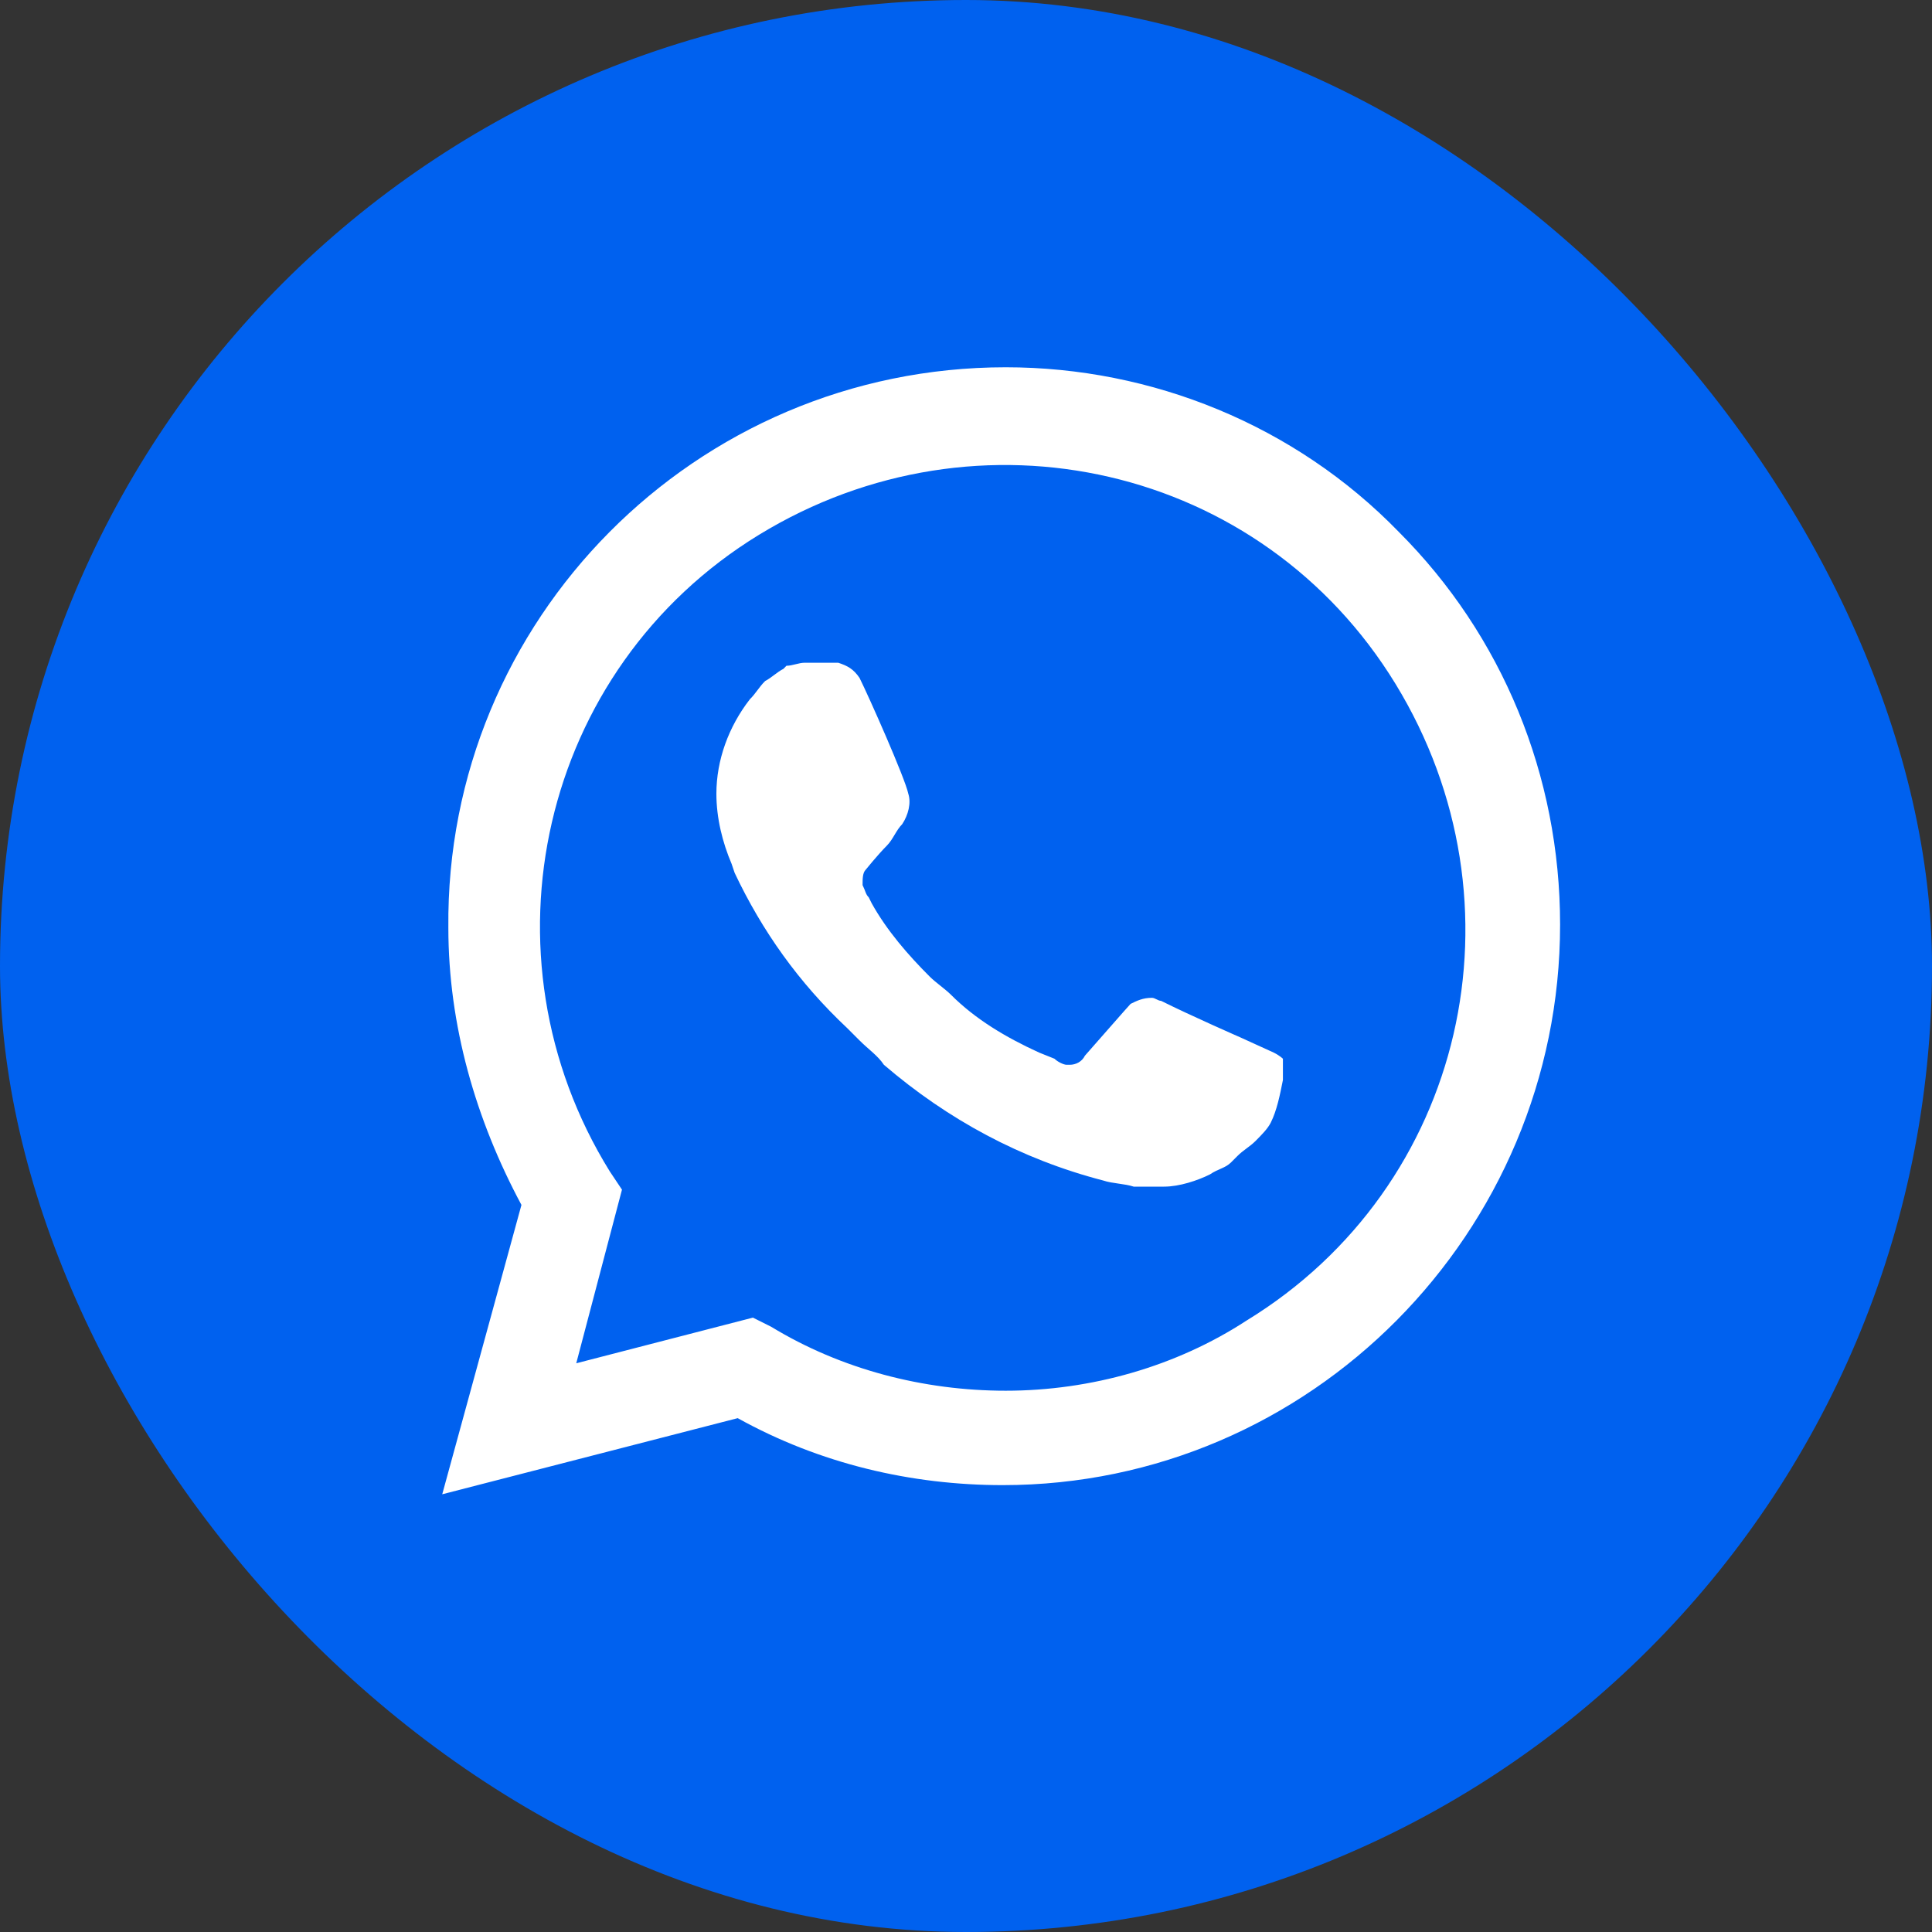
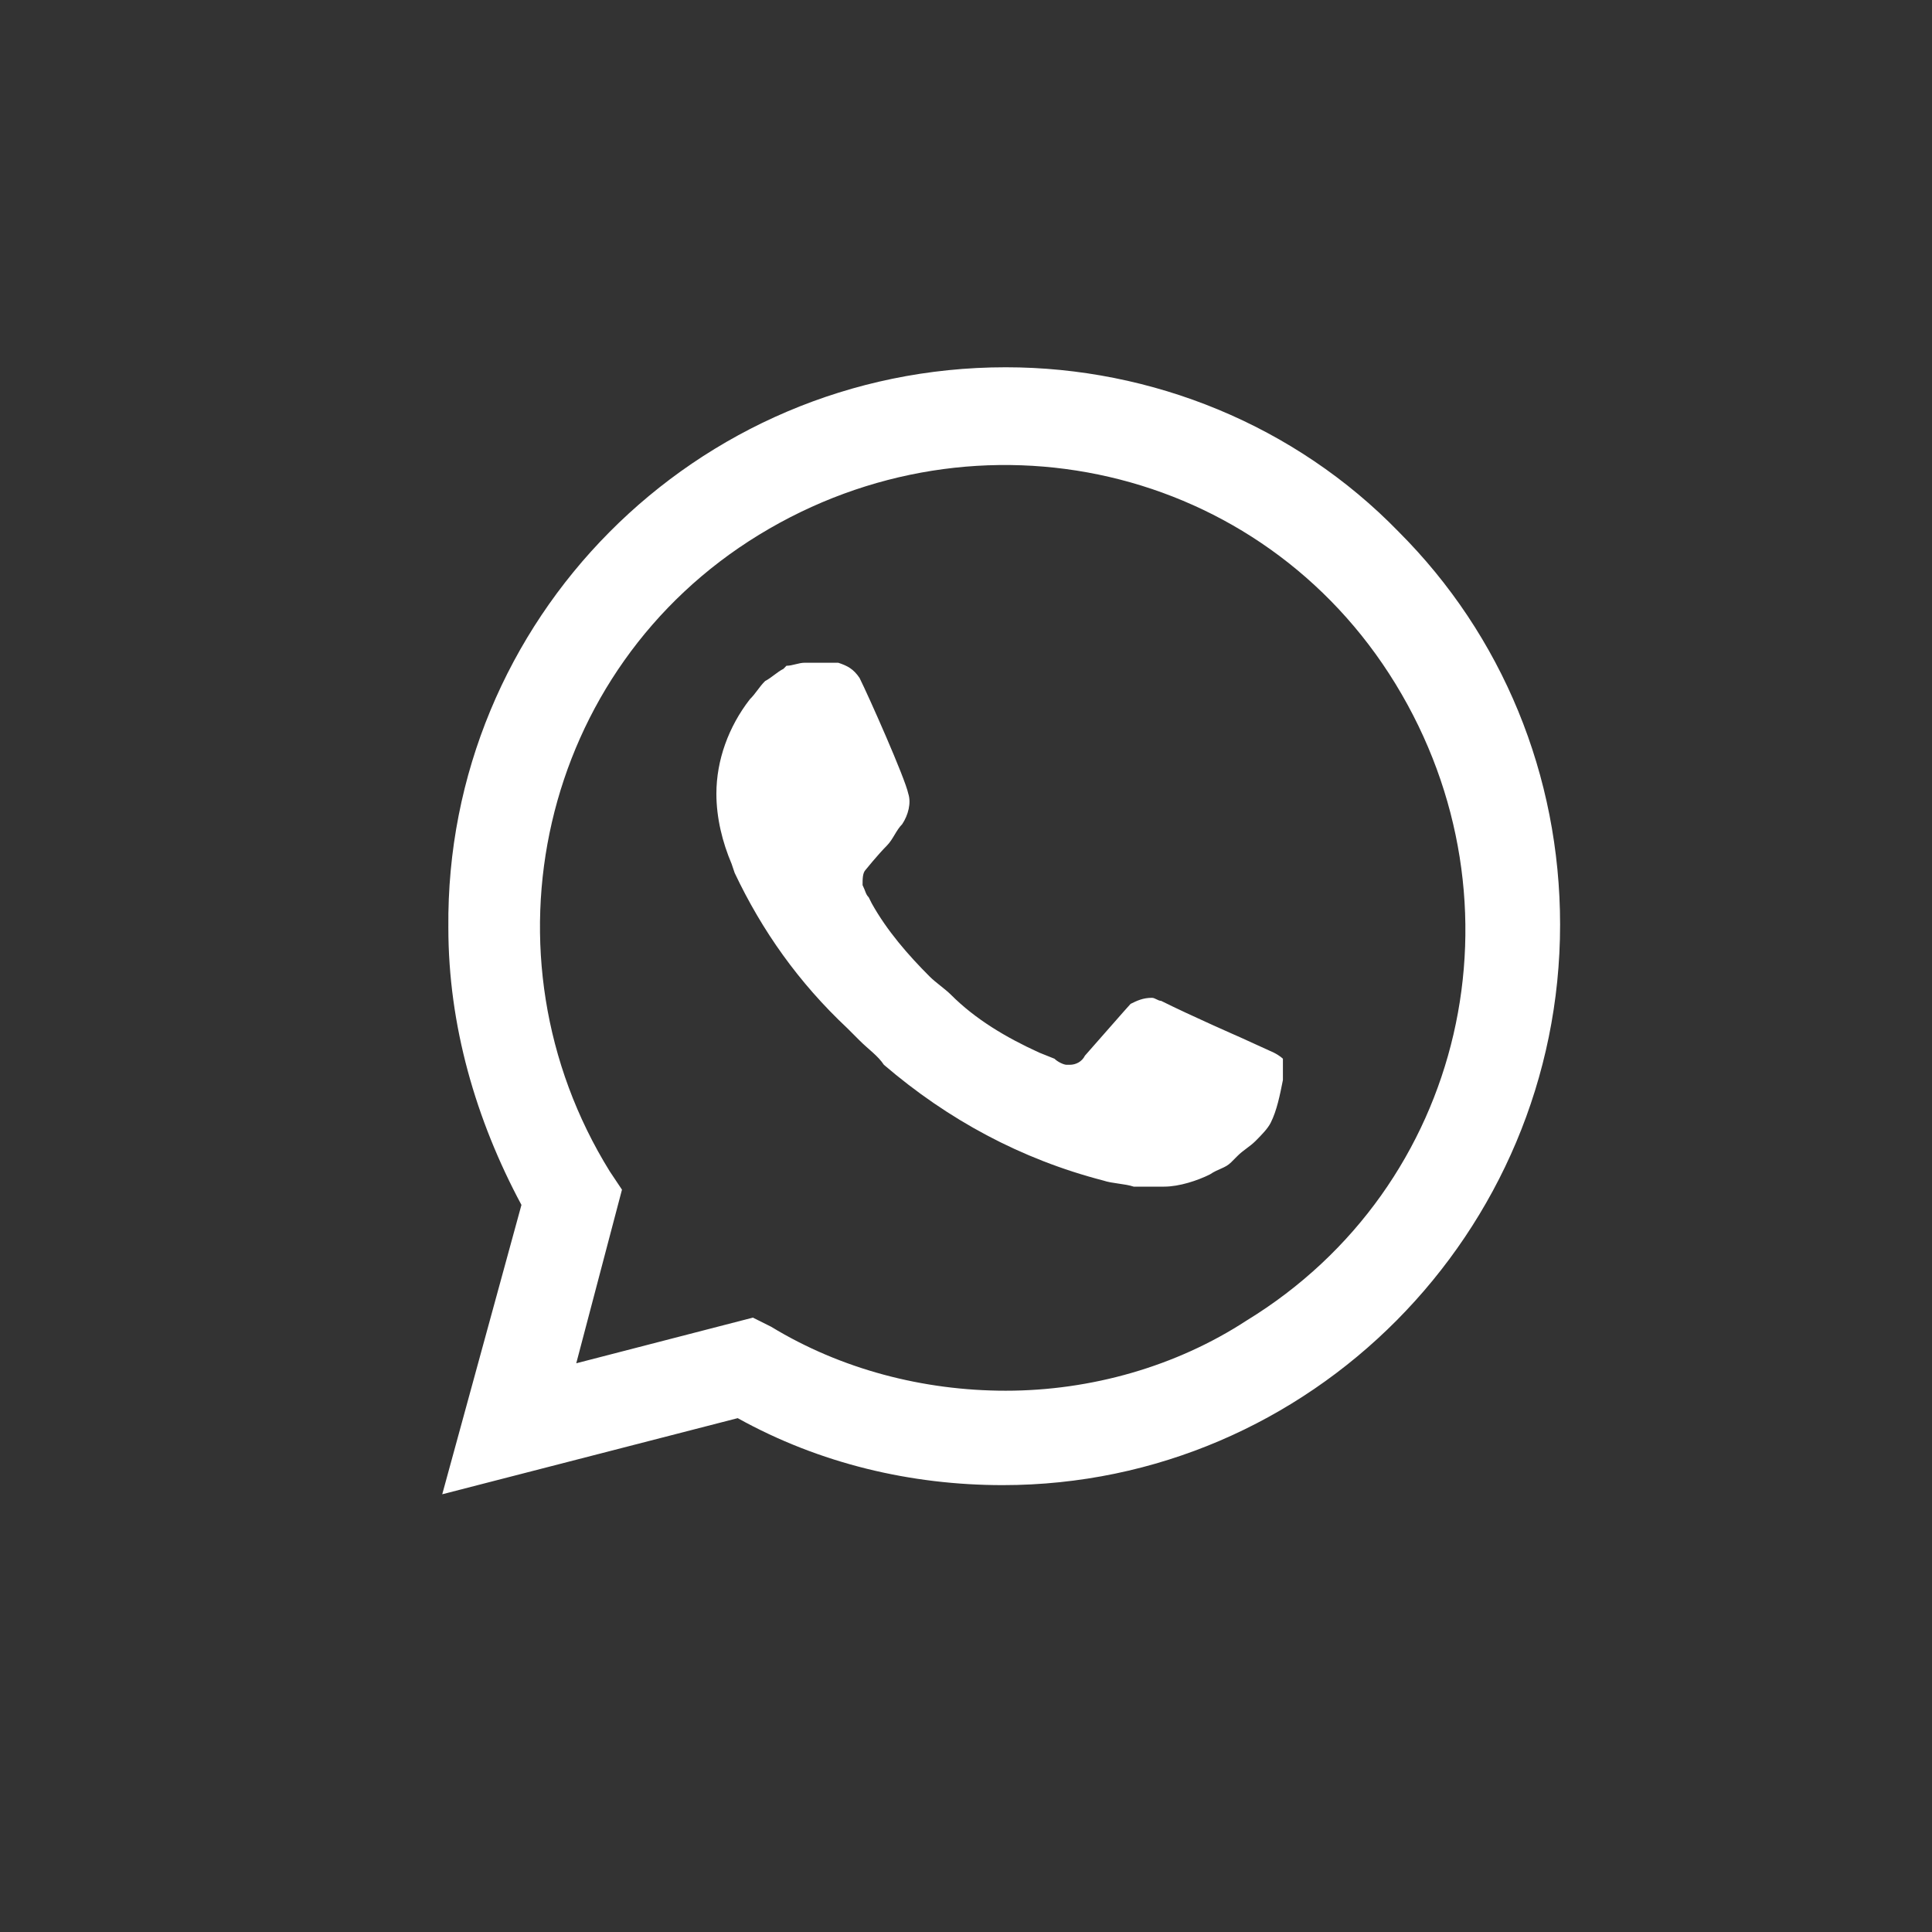
<svg xmlns="http://www.w3.org/2000/svg" width="30" height="30" viewBox="0 0 30 30" fill="none">
  <rect x="0" y="0" width="30" height="30" fill="#333333" stroke="none" />
-   <rect width="30" height="30" rx="15" fill="#0061EF" />
  <path d="M21.718 8.257C20.11 6.602 17.887 5.703 15.617 5.703C10.793 5.703 6.914 9.629 6.962 14.406C6.962 15.919 7.387 17.386 8.097 18.71L6.867 23.203L11.455 22.021C12.732 22.73 14.151 23.061 15.57 23.061C20.347 23.061 24.225 19.136 24.225 14.358C24.225 12.041 23.327 9.865 21.718 8.257ZM15.617 21.595C14.34 21.595 13.063 21.264 11.975 20.602L11.691 20.46L8.948 21.169L9.658 18.473L9.469 18.19C7.387 14.832 8.381 10.386 11.786 8.304C15.191 6.223 19.59 7.217 21.671 10.622C23.752 14.027 22.759 18.426 19.354 20.507C18.266 21.217 16.942 21.595 15.617 21.595ZM19.779 16.345L19.259 16.108C19.259 16.108 18.502 15.777 18.029 15.541C17.982 15.541 17.935 15.494 17.887 15.494C17.746 15.494 17.651 15.541 17.556 15.588C17.556 15.588 17.509 15.636 16.847 16.392C16.8 16.487 16.705 16.534 16.61 16.534H16.563C16.516 16.534 16.421 16.487 16.374 16.44L16.137 16.345C15.617 16.108 15.144 15.825 14.766 15.446C14.671 15.352 14.529 15.257 14.435 15.163C14.104 14.832 13.773 14.453 13.536 14.027L13.489 13.933C13.441 13.886 13.441 13.838 13.394 13.744C13.394 13.649 13.394 13.555 13.441 13.507C13.441 13.507 13.631 13.271 13.773 13.129C13.867 13.034 13.915 12.892 14.009 12.798C14.104 12.656 14.151 12.467 14.104 12.325C14.056 12.088 13.489 10.811 13.347 10.527C13.252 10.386 13.158 10.338 13.016 10.291H12.874C12.779 10.291 12.637 10.291 12.496 10.291C12.401 10.291 12.306 10.338 12.212 10.338L12.165 10.386C12.07 10.433 11.975 10.527 11.881 10.575C11.786 10.669 11.739 10.764 11.644 10.858C11.313 11.284 11.124 11.805 11.124 12.325C11.124 12.703 11.219 13.082 11.36 13.413L11.408 13.555C11.833 14.453 12.401 15.257 13.158 15.967L13.347 16.156C13.489 16.298 13.631 16.392 13.725 16.534C14.719 17.386 15.854 18 17.131 18.331C17.273 18.379 17.462 18.379 17.604 18.426C17.746 18.426 17.935 18.426 18.077 18.426C18.313 18.426 18.597 18.331 18.786 18.237C18.928 18.142 19.023 18.142 19.117 18.048L19.212 17.953C19.306 17.858 19.401 17.811 19.496 17.717C19.59 17.622 19.685 17.527 19.732 17.433C19.827 17.244 19.874 17.007 19.921 16.771C19.921 16.676 19.921 16.534 19.921 16.44C19.921 16.44 19.874 16.392 19.779 16.345Z" fill="white" />
</svg>